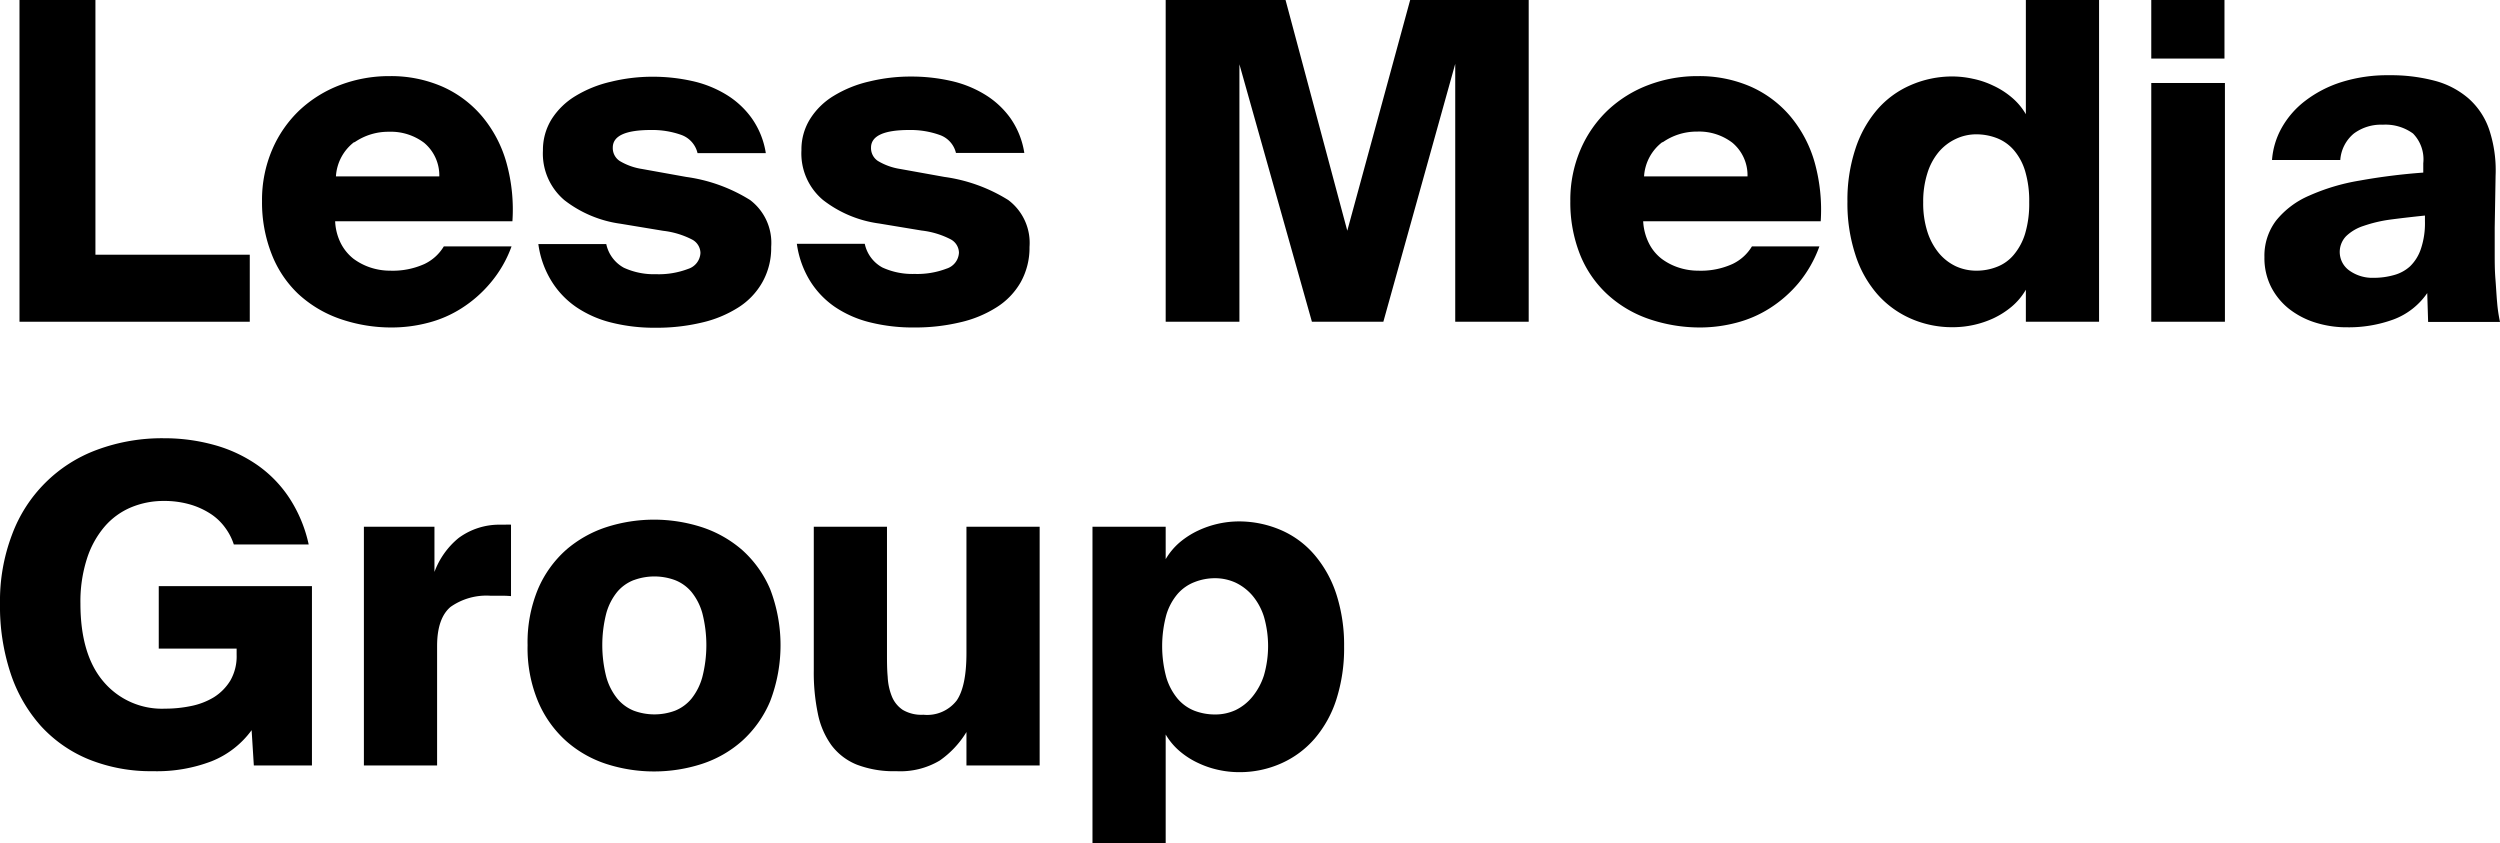
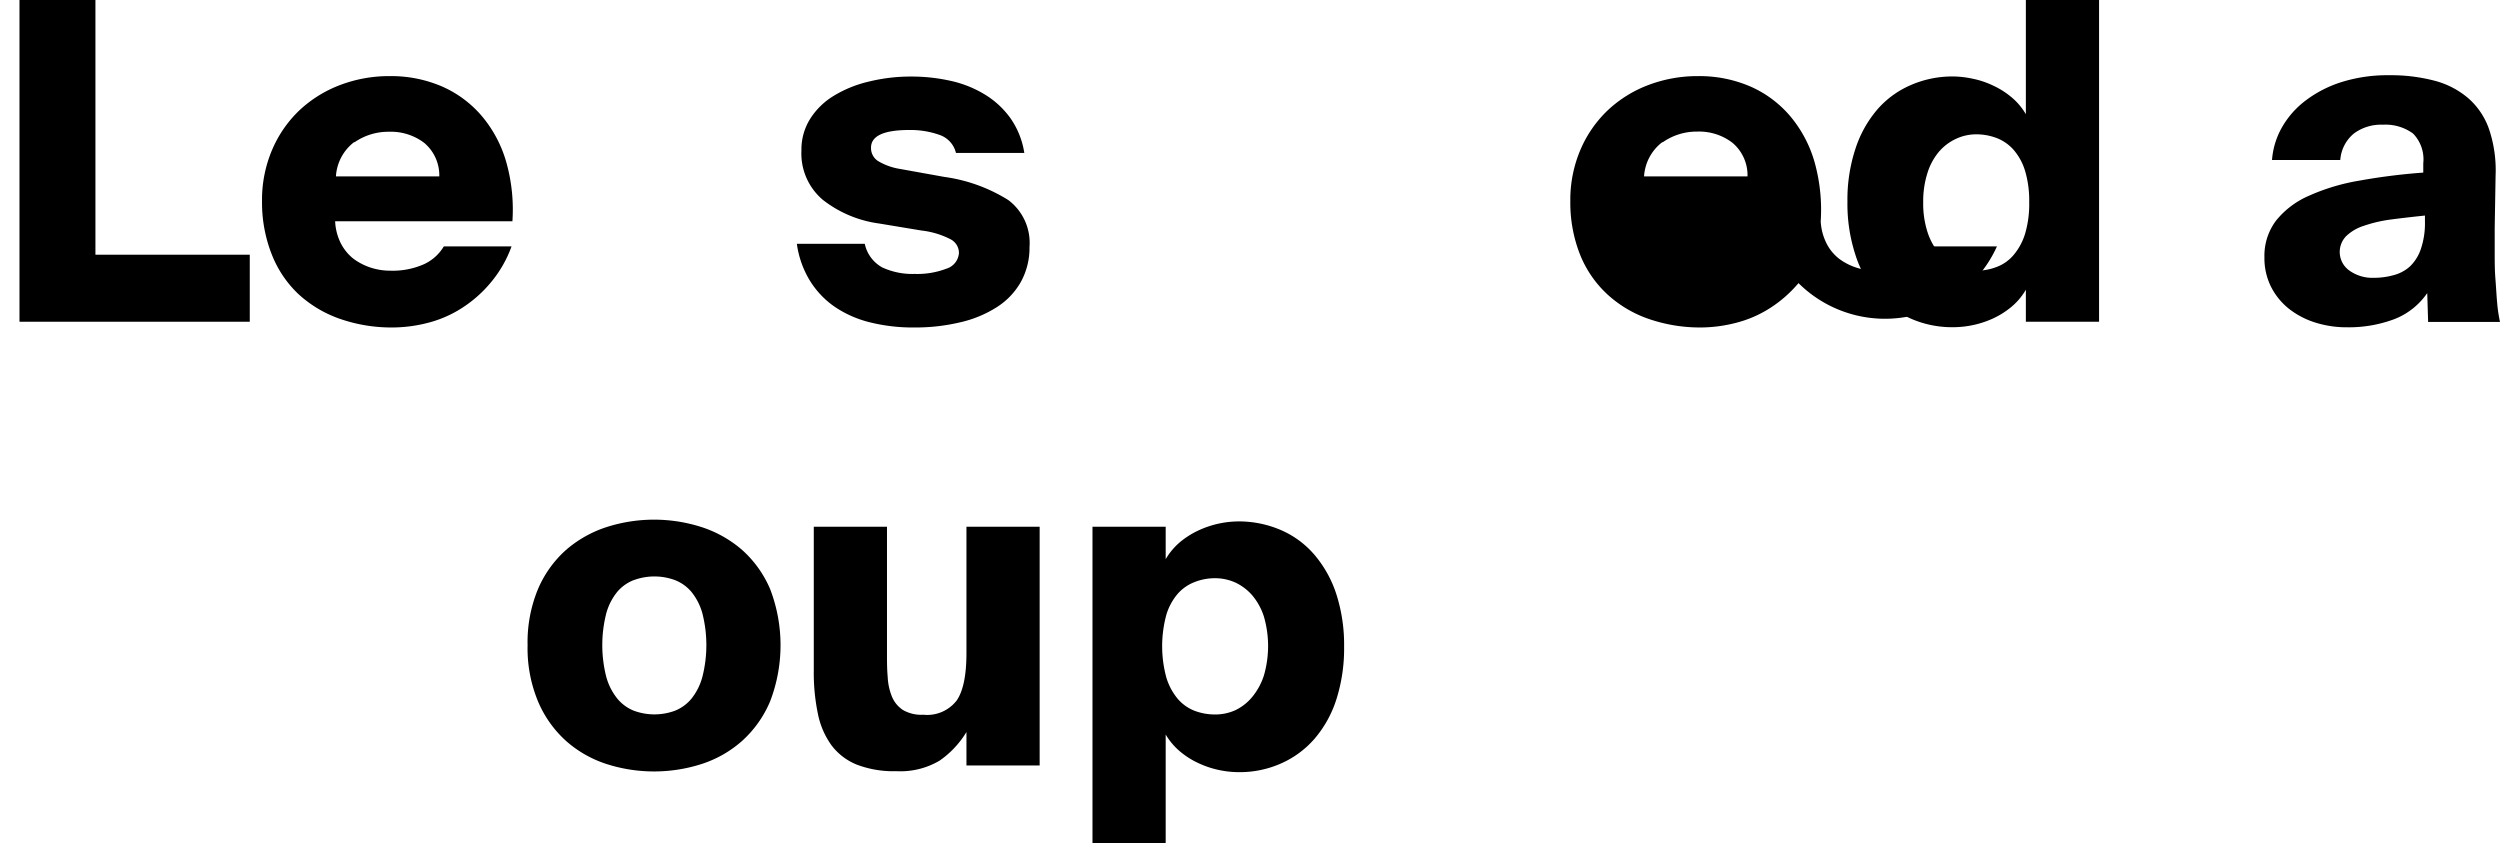
<svg xmlns="http://www.w3.org/2000/svg" viewBox="0 0 283.46 95.6">
  <g id="Слой_2" data-name="Слой 2">
    <g id="Layer_1" data-name="Layer 1">
      <path d="M28.32,28.88v7.6H2.21V0h8.61V28.88Z" />
      <path d="M55.59,32.1a14.2,14.2,0,0,1-3.24,2.84,13.11,13.11,0,0,1-3.82,1.66,16.21,16.21,0,0,1-4.05.53,17.76,17.76,0,0,1-6-1,13.47,13.47,0,0,1-4.68-2.82,12.4,12.4,0,0,1-3-4.5,16,16,0,0,1-1.09-6,14.46,14.46,0,0,1,1.16-5.86,13.45,13.45,0,0,1,3.12-4.48,14,14,0,0,1,4.6-2.84,15.64,15.64,0,0,1,5.61-1,14.57,14.57,0,0,1,6,1.21,12.54,12.54,0,0,1,4.5,3.4,14.11,14.11,0,0,1,2.72,5.2,19.79,19.79,0,0,1,.68,6.65H38a6.14,6.14,0,0,0,.65,2.51,5.33,5.33,0,0,0,1.43,1.74,6.83,6.83,0,0,0,1.94,1,7.05,7.05,0,0,0,2.21.35,8.74,8.74,0,0,0,3.88-.75,5.11,5.11,0,0,0,2.21-2H58A13.5,13.5,0,0,1,55.59,32.1Zm-15.42-16A5.28,5.28,0,0,0,38.09,20H49.81A4.82,4.82,0,0,0,48.1,16.2a6.25,6.25,0,0,0-4-1.26A6.74,6.74,0,0,0,40.17,16.15Z" />
-       <path d="M77.23,15.29a9.81,9.81,0,0,0-3.42-.55q-4.34,0-4.33,2a1.75,1.75,0,0,0,.78,1.51,7,7,0,0,0,2.54.91l5,.9a18.39,18.39,0,0,1,7.25,2.62A6.09,6.09,0,0,1,87.44,28a7.91,7.91,0,0,1-1,4,8.08,8.08,0,0,1-2.74,2.87,13.21,13.21,0,0,1-4.15,1.71,21.88,21.88,0,0,1-5.21.58,19.88,19.88,0,0,1-5-.58,12.39,12.39,0,0,1-4-1.76,9.81,9.81,0,0,1-2.84-3,10.67,10.67,0,0,1-1.46-4.15h7.7a4,4,0,0,0,2,2.69,8.19,8.19,0,0,0,3.65.73,9.36,9.36,0,0,0,3.63-.6,2,2,0,0,0,1.4-1.81,1.76,1.76,0,0,0-.93-1.51,9.52,9.52,0,0,0-3.29-1l-4.83-.8a13.29,13.29,0,0,1-6.37-2.67,6.91,6.91,0,0,1-2.44-5.63,6.61,6.61,0,0,1,1-3.58,8.24,8.24,0,0,1,2.7-2.61,13.52,13.52,0,0,1,4-1.61A19.63,19.63,0,0,1,74,8.7a20.23,20.23,0,0,1,4.45.48,12.65,12.65,0,0,1,3.88,1.54,9.84,9.84,0,0,1,2.91,2.69,9.35,9.35,0,0,1,1.59,3.95H79.09A2.9,2.9,0,0,0,77.23,15.29Z" />
      <path d="M106.51,15.29a9.81,9.81,0,0,0-3.42-.55c-2.88,0-4.33.67-4.33,2a1.75,1.75,0,0,0,.78,1.51,7,7,0,0,0,2.54.91l5,.9a18.39,18.39,0,0,1,7.24,2.62A6.07,6.07,0,0,1,116.73,28a8,8,0,0,1-1,4A8.11,8.11,0,0,1,113,34.84a13.11,13.11,0,0,1-4.15,1.71,21.85,21.85,0,0,1-5.2.58,20,20,0,0,1-5-.58,12.39,12.39,0,0,1-4-1.76,9.93,9.93,0,0,1-2.84-3,10.83,10.83,0,0,1-1.46-4.15h7.7a4,4,0,0,0,2,2.69,8.16,8.16,0,0,0,3.65.73,9.34,9.34,0,0,0,3.62-.6,2,2,0,0,0,1.41-1.81,1.76,1.76,0,0,0-.93-1.51,9.52,9.52,0,0,0-3.3-1l-4.83-.8a13.21,13.21,0,0,1-6.36-2.67,6.88,6.88,0,0,1-2.44-5.63,6.52,6.52,0,0,1,1-3.58,8.11,8.11,0,0,1,2.69-2.61,13.52,13.52,0,0,1,4-1.61,19.69,19.69,0,0,1,4.75-.56,20.16,20.16,0,0,1,4.45.48,12.65,12.65,0,0,1,3.88,1.54,9.88,9.88,0,0,1,2.92,2.69,9.34,9.34,0,0,1,1.58,3.95h-7.75A2.86,2.86,0,0,0,106.51,15.29Z" />
-       <path d="M140.53,7.29V36.48h-8.36V0h13.59l7,26.16L159.89,0h13.44V36.48H165V7.24l-8.15,29.24h-8.1Z" />
-       <path d="M203.92,32.1a14.2,14.2,0,0,1-3.24,2.84,13.17,13.17,0,0,1-3.83,1.66,16.21,16.21,0,0,1-4,.53,17.84,17.84,0,0,1-6-1,13.34,13.34,0,0,1-4.67-2.82,12.42,12.42,0,0,1-3.05-4.5,16,16,0,0,1-1.08-6,14.46,14.46,0,0,1,1.16-5.86,13.45,13.45,0,0,1,3.12-4.48,13.86,13.86,0,0,1,4.6-2.84,15.64,15.64,0,0,1,5.61-1,14.57,14.57,0,0,1,6,1.21,12.54,12.54,0,0,1,4.5,3.4,14.11,14.11,0,0,1,2.72,5.2,20.05,20.05,0,0,1,.68,6.65H186.31a6.31,6.31,0,0,0,.66,2.51,5.09,5.09,0,0,0,1.43,1.74,6.7,6.7,0,0,0,1.94,1,7.05,7.05,0,0,0,2.21.35,8.66,8.66,0,0,0,3.87-.75,5.13,5.13,0,0,0,2.22-2h7.65A13.92,13.92,0,0,1,203.92,32.1Zm-15.42-16A5.29,5.29,0,0,0,186.41,20h11.73a4.8,4.8,0,0,0-1.72-3.82,6.22,6.22,0,0,0-4-1.26A6.71,6.71,0,0,0,188.5,16.15Z" />
+       <path d="M203.92,32.1a14.2,14.2,0,0,1-3.24,2.84,13.17,13.17,0,0,1-3.83,1.66,16.21,16.21,0,0,1-4,.53,17.84,17.84,0,0,1-6-1,13.34,13.34,0,0,1-4.67-2.82,12.42,12.42,0,0,1-3.05-4.5,16,16,0,0,1-1.08-6,14.46,14.46,0,0,1,1.16-5.86,13.45,13.45,0,0,1,3.12-4.48,13.86,13.86,0,0,1,4.6-2.84,15.64,15.64,0,0,1,5.61-1,14.57,14.57,0,0,1,6,1.21,12.54,12.54,0,0,1,4.5,3.4,14.11,14.11,0,0,1,2.72,5.2,20.05,20.05,0,0,1,.68,6.65a6.31,6.31,0,0,0,.66,2.51,5.09,5.09,0,0,0,1.43,1.74,6.7,6.7,0,0,0,1.94,1,7.05,7.05,0,0,0,2.21.35,8.66,8.66,0,0,0,3.87-.75,5.13,5.13,0,0,0,2.22-2h7.65A13.92,13.92,0,0,1,203.92,32.1Zm-15.42-16A5.29,5.29,0,0,0,186.41,20h11.73a4.8,4.8,0,0,0-1.72-3.82,6.22,6.22,0,0,0-4-1.26A6.71,6.71,0,0,0,188.5,16.15Z" />
      <path d="M238,36.48h-8.3V32.85a7.29,7.29,0,0,1-1.61,1.92A9.5,9.5,0,0,1,226,36.1a11,11,0,0,1-4.6,1,11.6,11.6,0,0,1-4.8-1,10.85,10.85,0,0,1-3.78-2.79,12.63,12.63,0,0,1-2.46-4.46,18.66,18.66,0,0,1-.89-6,18.43,18.43,0,0,1,.89-5.93,13,13,0,0,1,2.46-4.46,10.49,10.49,0,0,1,3.78-2.79,11.76,11.76,0,0,1,4.8-1,10.87,10.87,0,0,1,2.29.26,9.83,9.83,0,0,1,2.31.78,9.15,9.15,0,0,1,2.09,1.33,7.24,7.24,0,0,1,1.61,1.91V0H238ZM221.76,15.75a5.71,5.71,0,0,0-1.92,1.46,6.92,6.92,0,0,0-1.3,2.41,10.6,10.6,0,0,0-.48,3.32,10.57,10.57,0,0,0,.48,3.35,7.3,7.3,0,0,0,1.3,2.41,5.67,5.67,0,0,0,1.92,1.49,5.55,5.55,0,0,0,2.34.5,6.27,6.27,0,0,0,2.31-.43,4.64,4.64,0,0,0,1.91-1.36,6.79,6.79,0,0,0,1.29-2.39,11.84,11.84,0,0,0,.47-3.57,11.84,11.84,0,0,0-.47-3.57A6.55,6.55,0,0,0,228.32,17a4.89,4.89,0,0,0-1.91-1.34,6.48,6.48,0,0,0-2.31-.43A5.41,5.41,0,0,0,221.76,15.75Z" />
-       <path d="M252.22,6.64h-8.3V0h8.3Zm.05,29.84h-8.35V9.41h8.35Z" />
      <path d="M273.6,15.14a5.3,5.3,0,0,0-3.42-1,5.16,5.16,0,0,0-3.29,1,4.29,4.29,0,0,0-1.54,3h-7.74a8.78,8.78,0,0,1,1.1-3.65,10,10,0,0,1,2.67-3.06,13.35,13.35,0,0,1,4.1-2.12,17.36,17.36,0,0,1,5.41-.78,19.39,19.39,0,0,1,5.18.63,9.6,9.6,0,0,1,3.82,2,8.27,8.27,0,0,1,2.34,3.52,14.62,14.62,0,0,1,.73,5.23l-.1,5.89v2.82c0,1,0,2,.08,3s.12,1.88.2,2.74a17,17,0,0,0,.32,2.14h-8.15l-.1-3.27a8.05,8.05,0,0,1-3.85,3,14.75,14.75,0,0,1-5.25.88,11.73,11.73,0,0,1-3.63-.55,9.31,9.31,0,0,1-3-1.59,7.57,7.57,0,0,1-2-2.49,7.27,7.27,0,0,1-.73-3.32A6.6,6.6,0,0,1,258.08,25a9.75,9.75,0,0,1,3.73-2.81,23.38,23.38,0,0,1,5.71-1.71,68.68,68.68,0,0,1,7.24-.91V18.51A4.18,4.18,0,0,0,273.6,15.14ZM271,24.9a15.71,15.71,0,0,0-3,.71,5.09,5.09,0,0,0-2,1.18,2.58,2.58,0,0,0,.4,3.9,4.48,4.48,0,0,0,2.72.81,8.38,8.38,0,0,0,2.31-.31,4.41,4.41,0,0,0,1.84-1,4.92,4.92,0,0,0,1.23-2,9.09,9.09,0,0,0,.45-3.09v-.66C273.52,24.59,272.2,24.74,271,24.9Z" />
-       <path d="M24.32,50.46a16,16,0,0,1,4.86,2.27,13.8,13.8,0,0,1,3.65,3.77A15.69,15.69,0,0,1,35,61.73H26.51a6.59,6.59,0,0,0-.93-1.83A6.31,6.31,0,0,0,24,58.34a8.76,8.76,0,0,0-2.34-1.11,10.5,10.5,0,0,0-3.12-.43,9.53,9.53,0,0,0-3.69.73,8.09,8.09,0,0,0-3,2.19,10.53,10.53,0,0,0-2,3.65,15.87,15.87,0,0,0-.73,5.06c0,3.85.87,6.81,2.61,8.85a8.67,8.67,0,0,0,7,3.07,14.38,14.38,0,0,0,2.94-.3,8,8,0,0,0,2.59-1,5.79,5.79,0,0,0,1.86-1.89,5.51,5.51,0,0,0,.71-2.92v-.7H18V66.46H35.37V86.79H28.78l-.25-4A10.37,10.37,0,0,1,24,86.31a17.33,17.33,0,0,1-6.66,1.13,18.77,18.77,0,0,1-7.25-1.33,15.09,15.09,0,0,1-5.46-3.8,16.91,16.91,0,0,1-3.44-6A24.17,24.17,0,0,1,0,68.43a21.13,21.13,0,0,1,1.36-7.8A16.26,16.26,0,0,1,11,51a21.15,21.15,0,0,1,7.6-1.31A21.1,21.1,0,0,1,24.32,50.46Z" />
-       <path d="M56.7,67.55c-.33,0-.69,0-1.05,0a7.06,7.06,0,0,0-4.56,1.26c-1,.84-1.53,2.31-1.53,4.43V86.79h-8.3V59.72h8v5.13A9,9,0,0,1,52,61a7.76,7.76,0,0,1,4.68-1.51h.61a4.4,4.4,0,0,1,.65,0v8.1A10.45,10.45,0,0,0,56.7,67.55Z" />
      <path d="M79.57,59.77a13.28,13.28,0,0,1,4.58,2.59,12.54,12.54,0,0,1,3.17,4.43,17.76,17.76,0,0,1,0,12.73A12.62,12.62,0,0,1,84.15,84a12.88,12.88,0,0,1-4.58,2.62,17.64,17.64,0,0,1-10.82,0A12.88,12.88,0,0,1,64.17,84,12.62,12.62,0,0,1,61,79.52a15.7,15.7,0,0,1-1.18-6.36A15.75,15.75,0,0,1,61,66.79a12.54,12.54,0,0,1,3.17-4.43,13.28,13.28,0,0,1,4.58-2.59,17.64,17.64,0,0,1,10.82,0Zm-7.7,6A4.64,4.64,0,0,0,70,67.09a6.66,6.66,0,0,0-1.25,2.42,14.59,14.59,0,0,0,0,7.27A6.81,6.81,0,0,0,70,79.22a4.68,4.68,0,0,0,1.86,1.36,6.73,6.73,0,0,0,4.68,0,4.68,4.68,0,0,0,1.86-1.36,6.81,6.81,0,0,0,1.23-2.44,14.59,14.59,0,0,0,0-7.27,6.66,6.66,0,0,0-1.25-2.42,4.64,4.64,0,0,0-1.89-1.33,6.76,6.76,0,0,0-4.58,0Z" />
      <path d="M106.54,86.24a8.72,8.72,0,0,1-4.91,1.2,11.68,11.68,0,0,1-4.5-.75,6.76,6.76,0,0,1-2.87-2.21,9.19,9.19,0,0,1-1.53-3.58A22.8,22.8,0,0,1,92.27,76V59.72h8.3V74c0,1,0,1.89.08,2.74a6.73,6.73,0,0,0,.48,2.24,3.33,3.33,0,0,0,1.23,1.51,4.17,4.17,0,0,0,2.34.55,4.23,4.23,0,0,0,3.77-1.61q1.11-1.61,1.11-5.38V59.72h8.3V86.79h-8.3V83A10.68,10.68,0,0,1,106.54,86.24Z" />
      <path d="M133.78,61.48a9.5,9.5,0,0,1,2.09-1.33,11,11,0,0,1,2.31-.78,10.84,10.84,0,0,1,2.29-.25,12,12,0,0,1,4.81,1,10.46,10.46,0,0,1,3.77,2.8,13.13,13.13,0,0,1,2.47,4.45,18.74,18.74,0,0,1,.88,5.94,19,19,0,0,1-.88,6,12.85,12.85,0,0,1-2.47,4.45,10.79,10.79,0,0,1-3.77,2.79,11.53,11.53,0,0,1-4.81,1,10.84,10.84,0,0,1-2.29-.25,10.48,10.48,0,0,1-2.31-.78,9.15,9.15,0,0,1-2.09-1.33,7.43,7.43,0,0,1-1.61-1.91V95.6h-8.3V59.72h8.3V63.4A7.48,7.48,0,0,1,133.78,61.48ZM135.44,66a4.86,4.86,0,0,0-1.91,1.33,6.54,6.54,0,0,0-1.28,2.36,13.55,13.55,0,0,0,0,7.15,6.87,6.87,0,0,0,1.28,2.39,4.83,4.83,0,0,0,1.91,1.36,6.49,6.49,0,0,0,2.32.42,5.47,5.47,0,0,0,2.34-.5A5.61,5.61,0,0,0,142,79a7.37,7.37,0,0,0,1.31-2.42,12,12,0,0,0,0-6.66A7,7,0,0,0,142,67.52a5.8,5.8,0,0,0-1.91-1.46,5.62,5.62,0,0,0-2.34-.5A6.29,6.29,0,0,0,135.44,66Z" />
    </g>
  </g>
</svg>